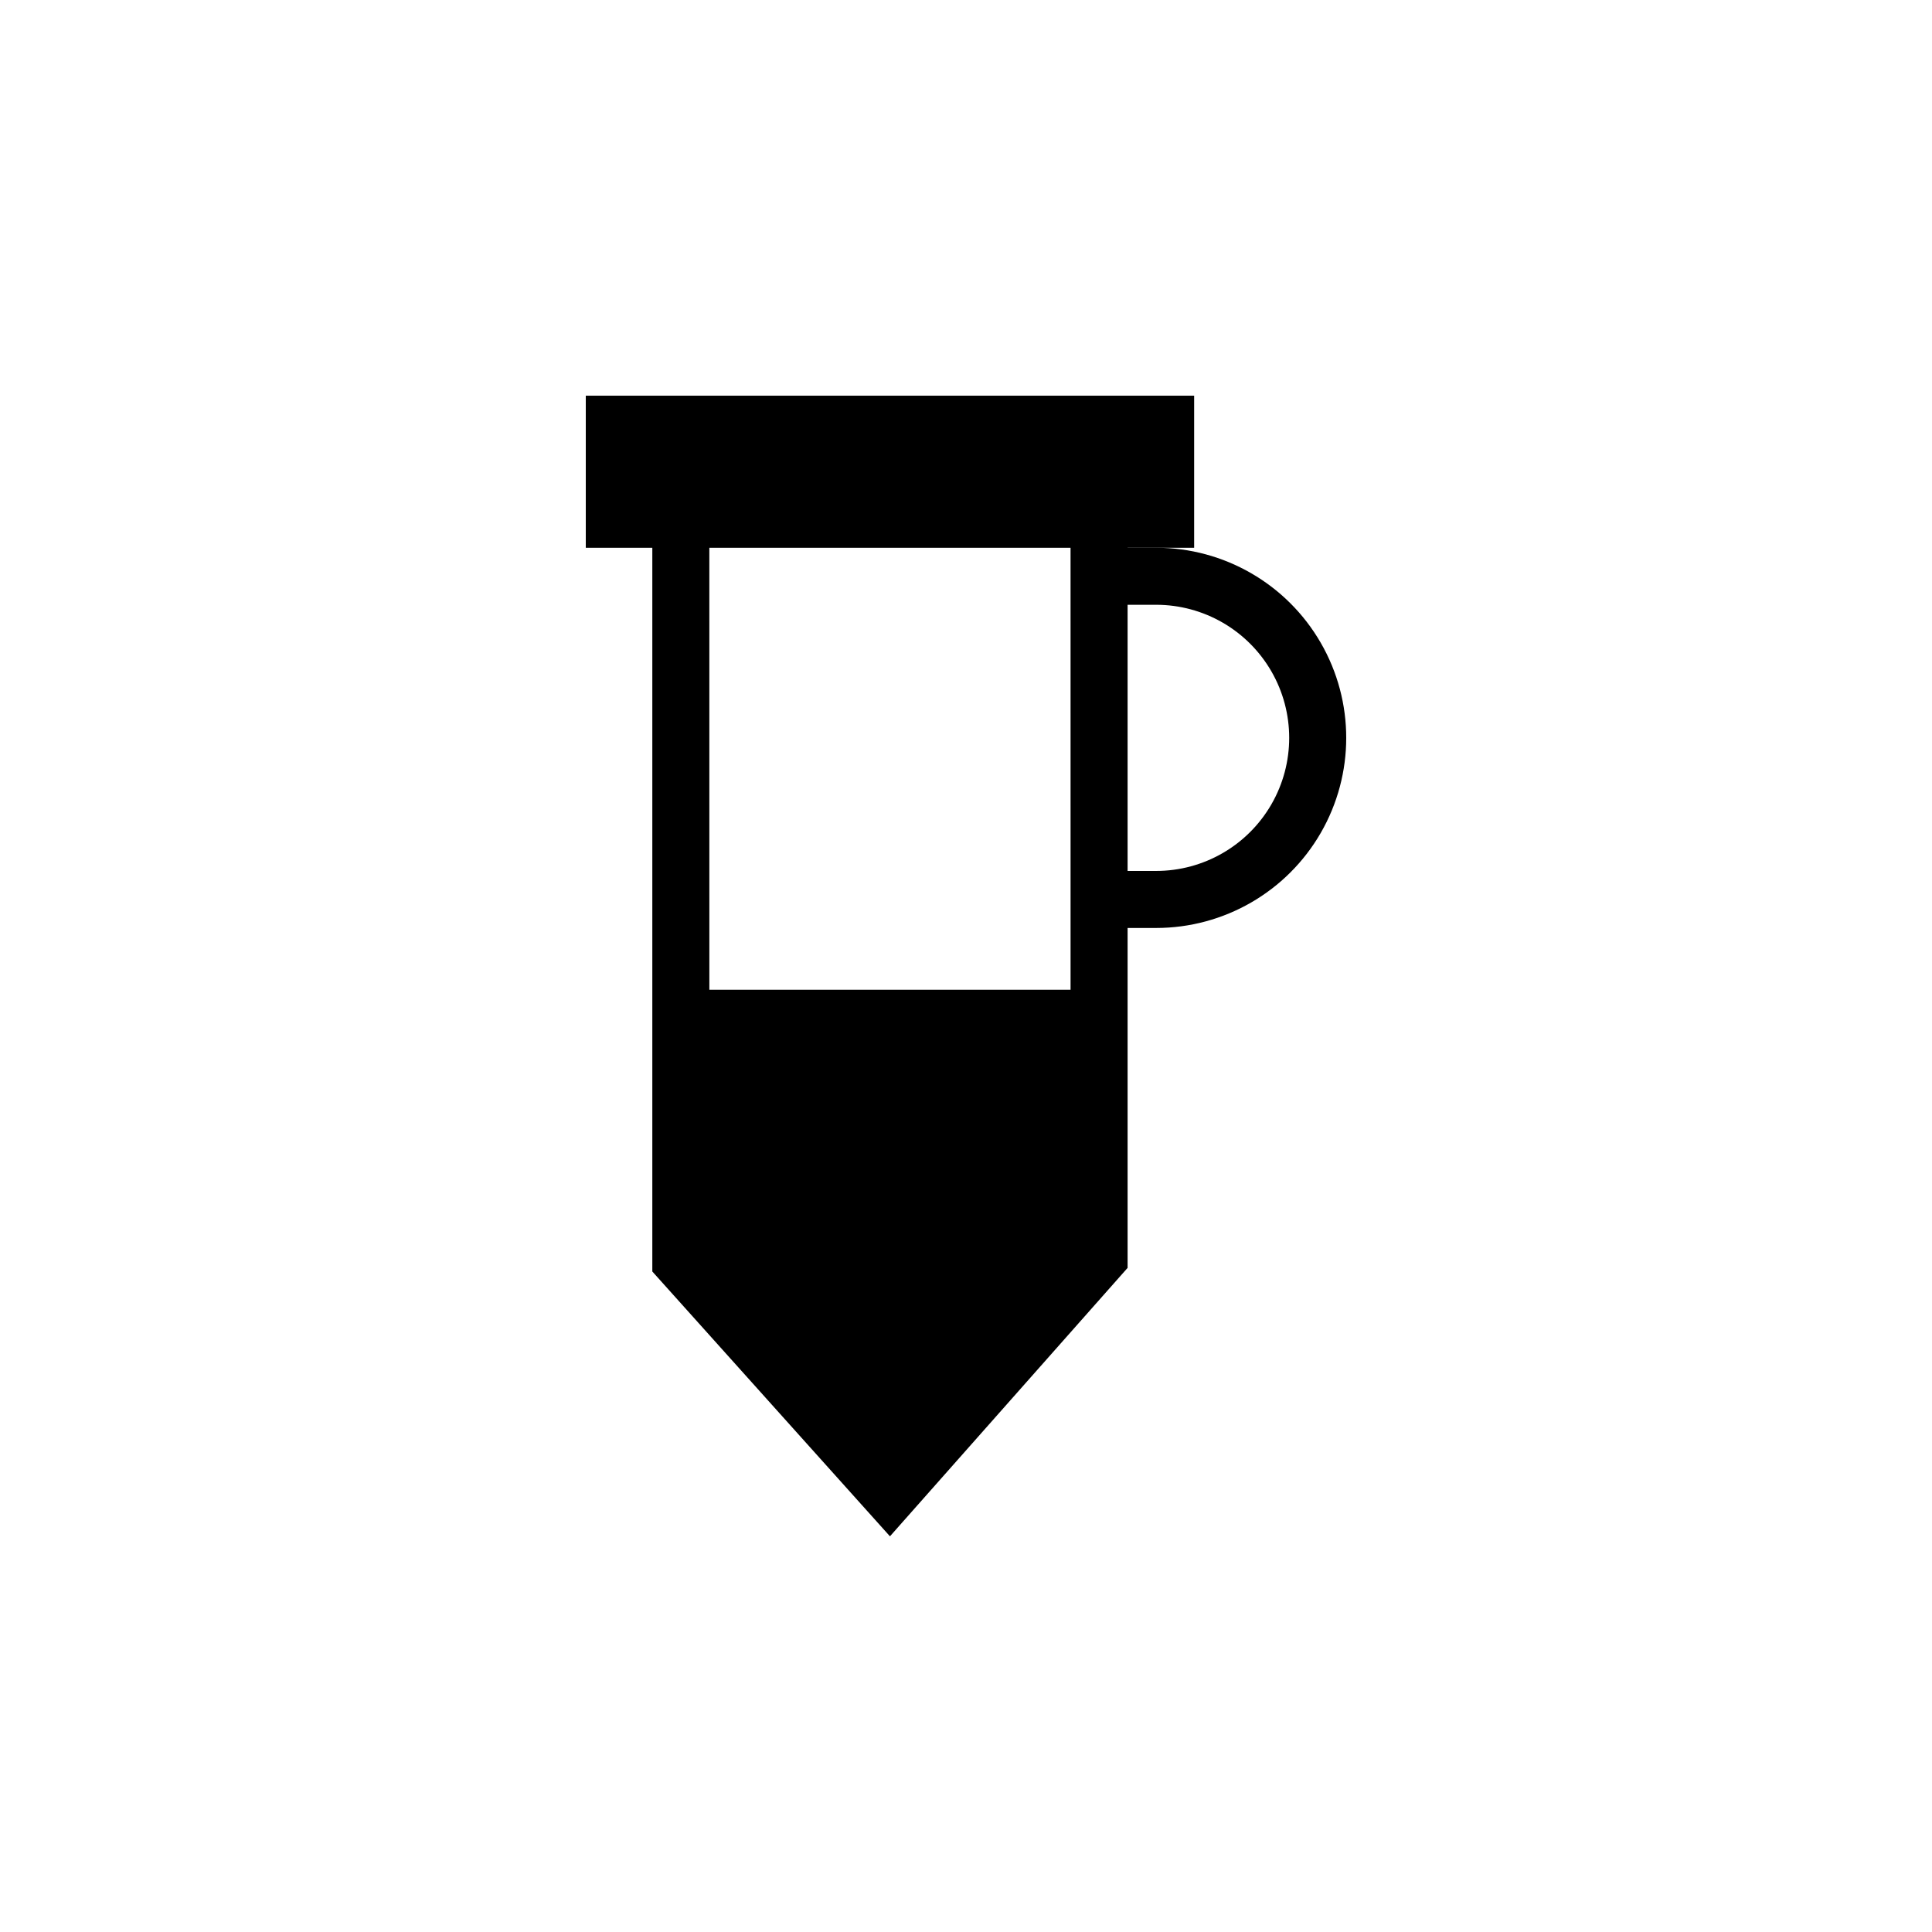
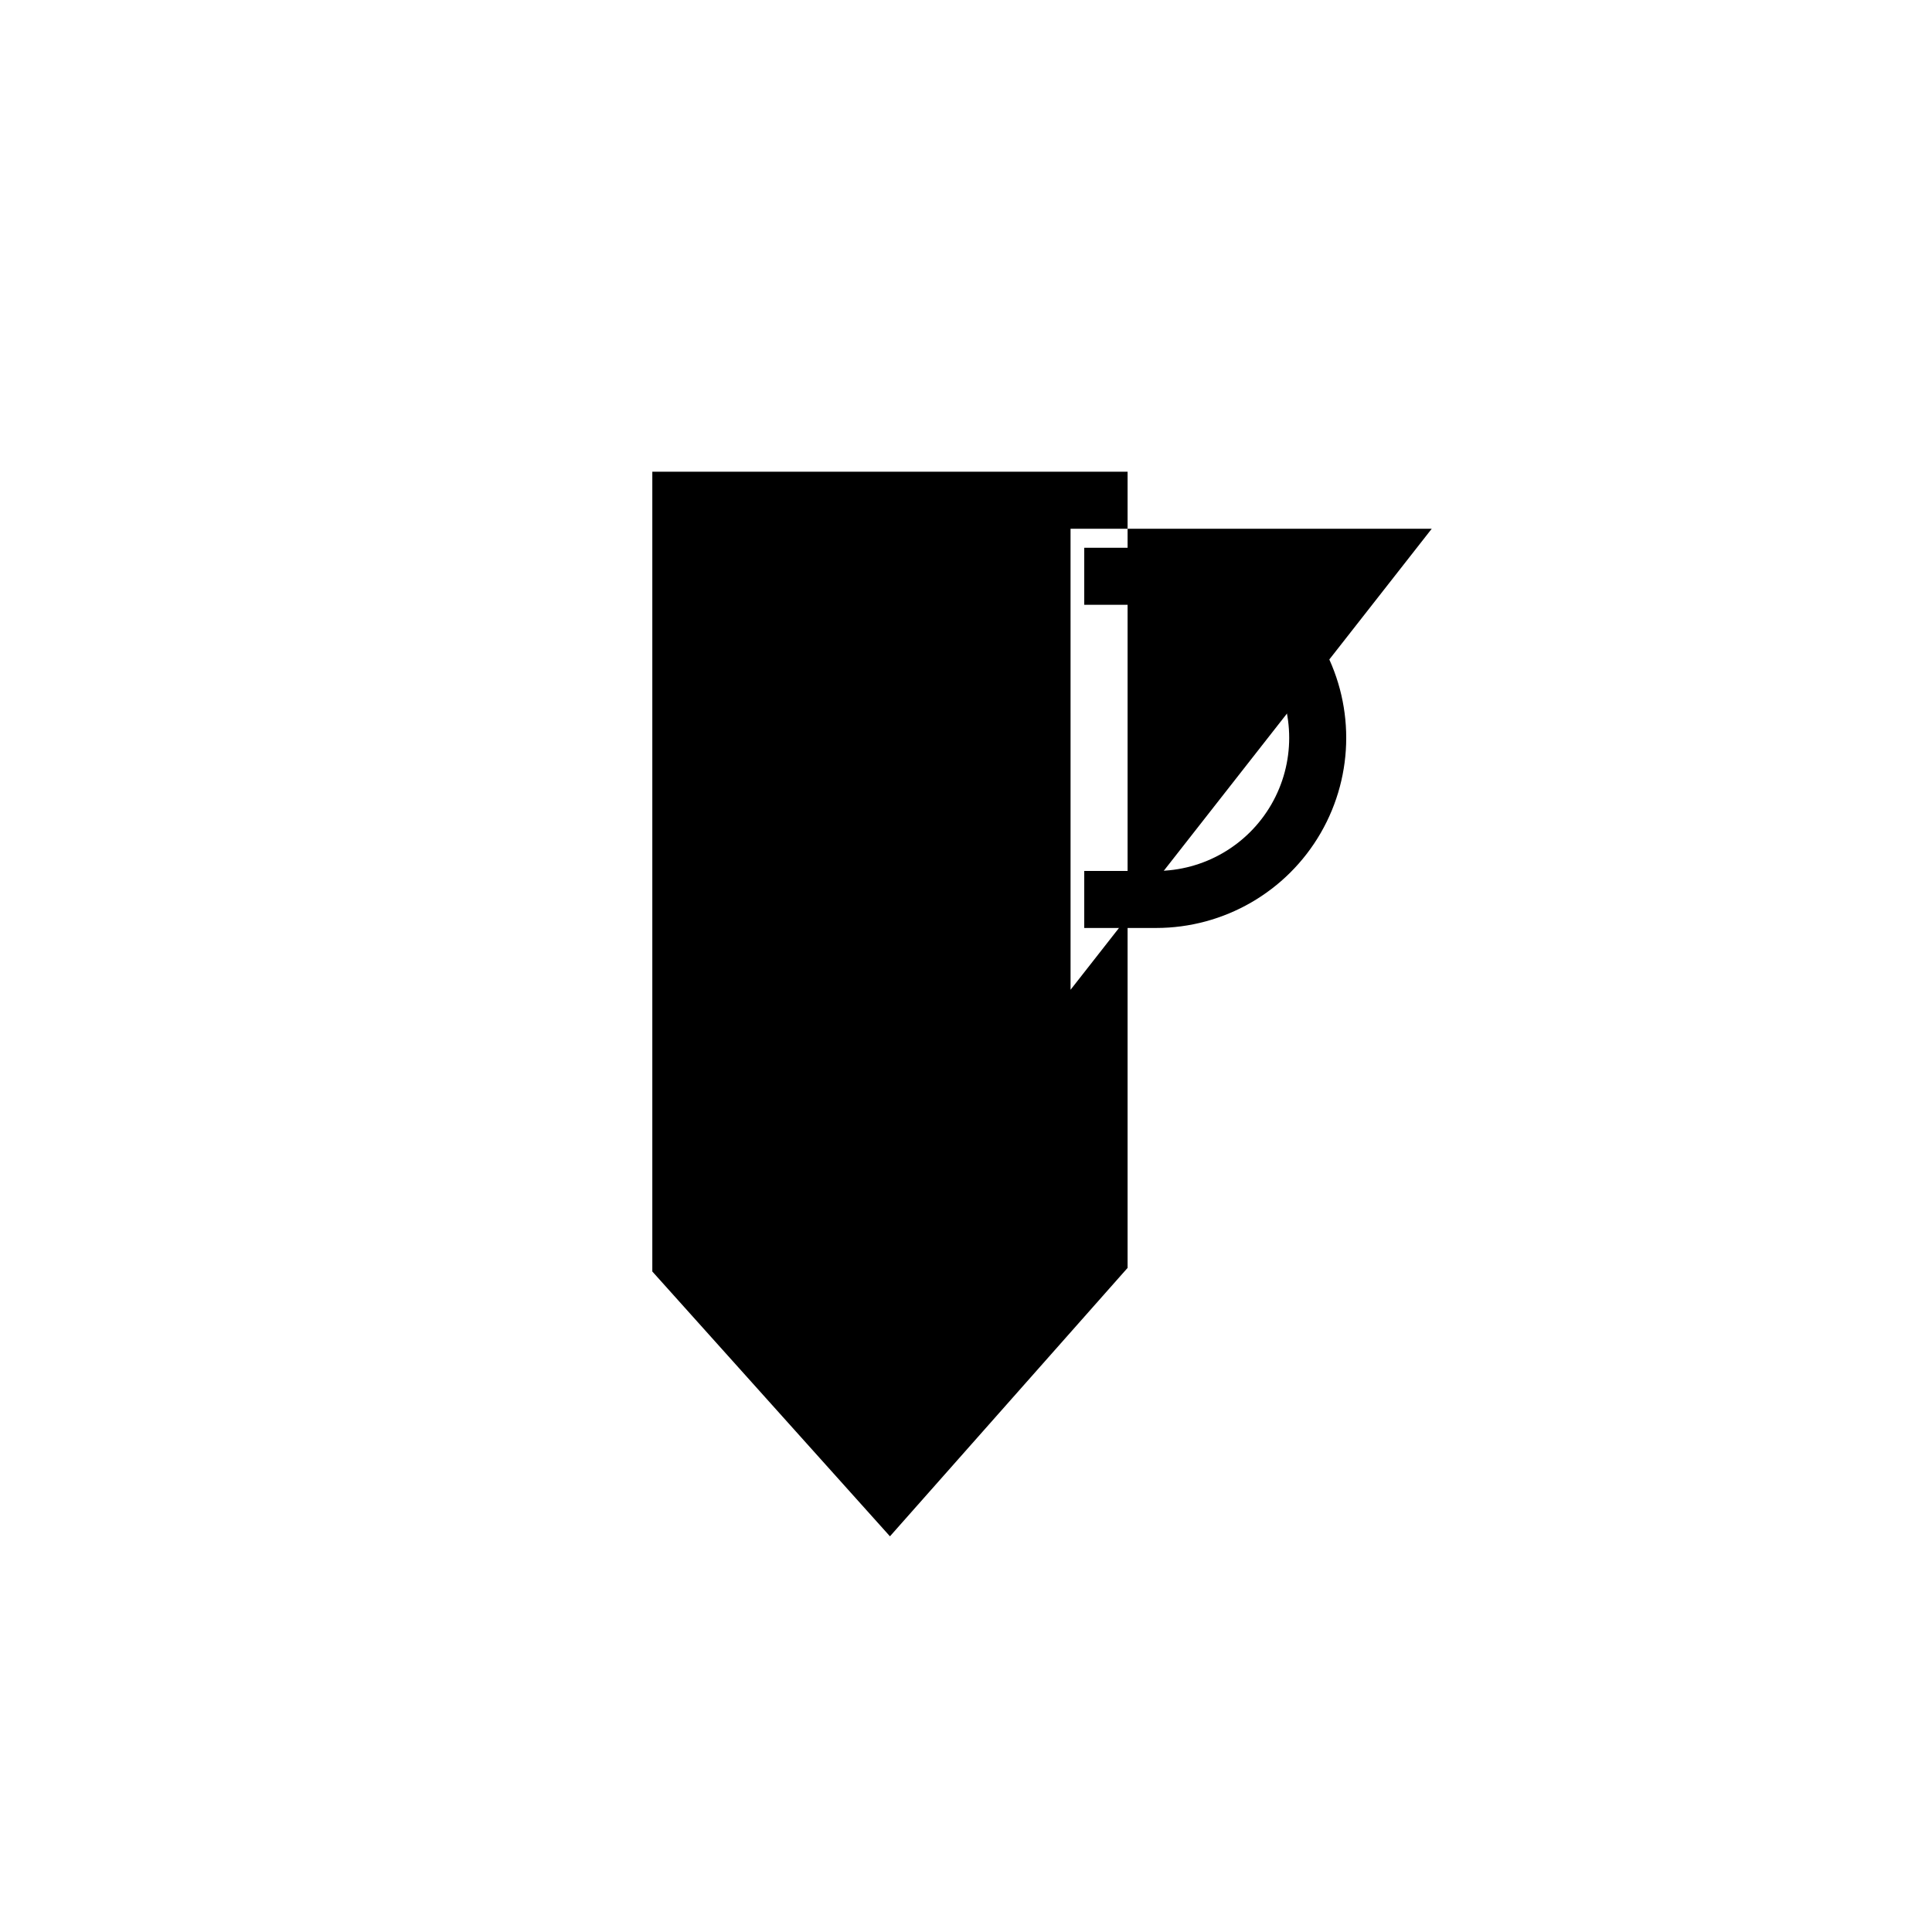
<svg xmlns="http://www.w3.org/2000/svg" fill="#000000" width="800px" height="800px" version="1.1" viewBox="144 144 512 512">
  <g>
-     <path d="m299.24 248.86h161.22v40.305h-161.22z" />
    <path d="m450.38 289.16h-19.043v15.113h19.043c12.602 0 24.242 6.723 30.543 17.633 6.301 10.914 6.301 24.355 0 35.27-6.301 10.91-17.941 17.633-30.543 17.633h-19.043v15.113h19.043c18 0 34.633-9.602 43.633-25.191 9-15.586 9-34.793 0-50.379-9-15.59-25.633-25.191-43.633-25.191z" />
-     <path d="m316.87 269.01v211.95l62.977 70.18 62.977-71.137v-211zm110.84 137.29h-95.723l-0.004-122.18h95.723z" />
+     <path d="m316.87 269.01v211.95l62.977 70.18 62.977-71.137v-211zm110.84 137.29l-0.004-122.18h95.723z" />
  </g>
</svg>